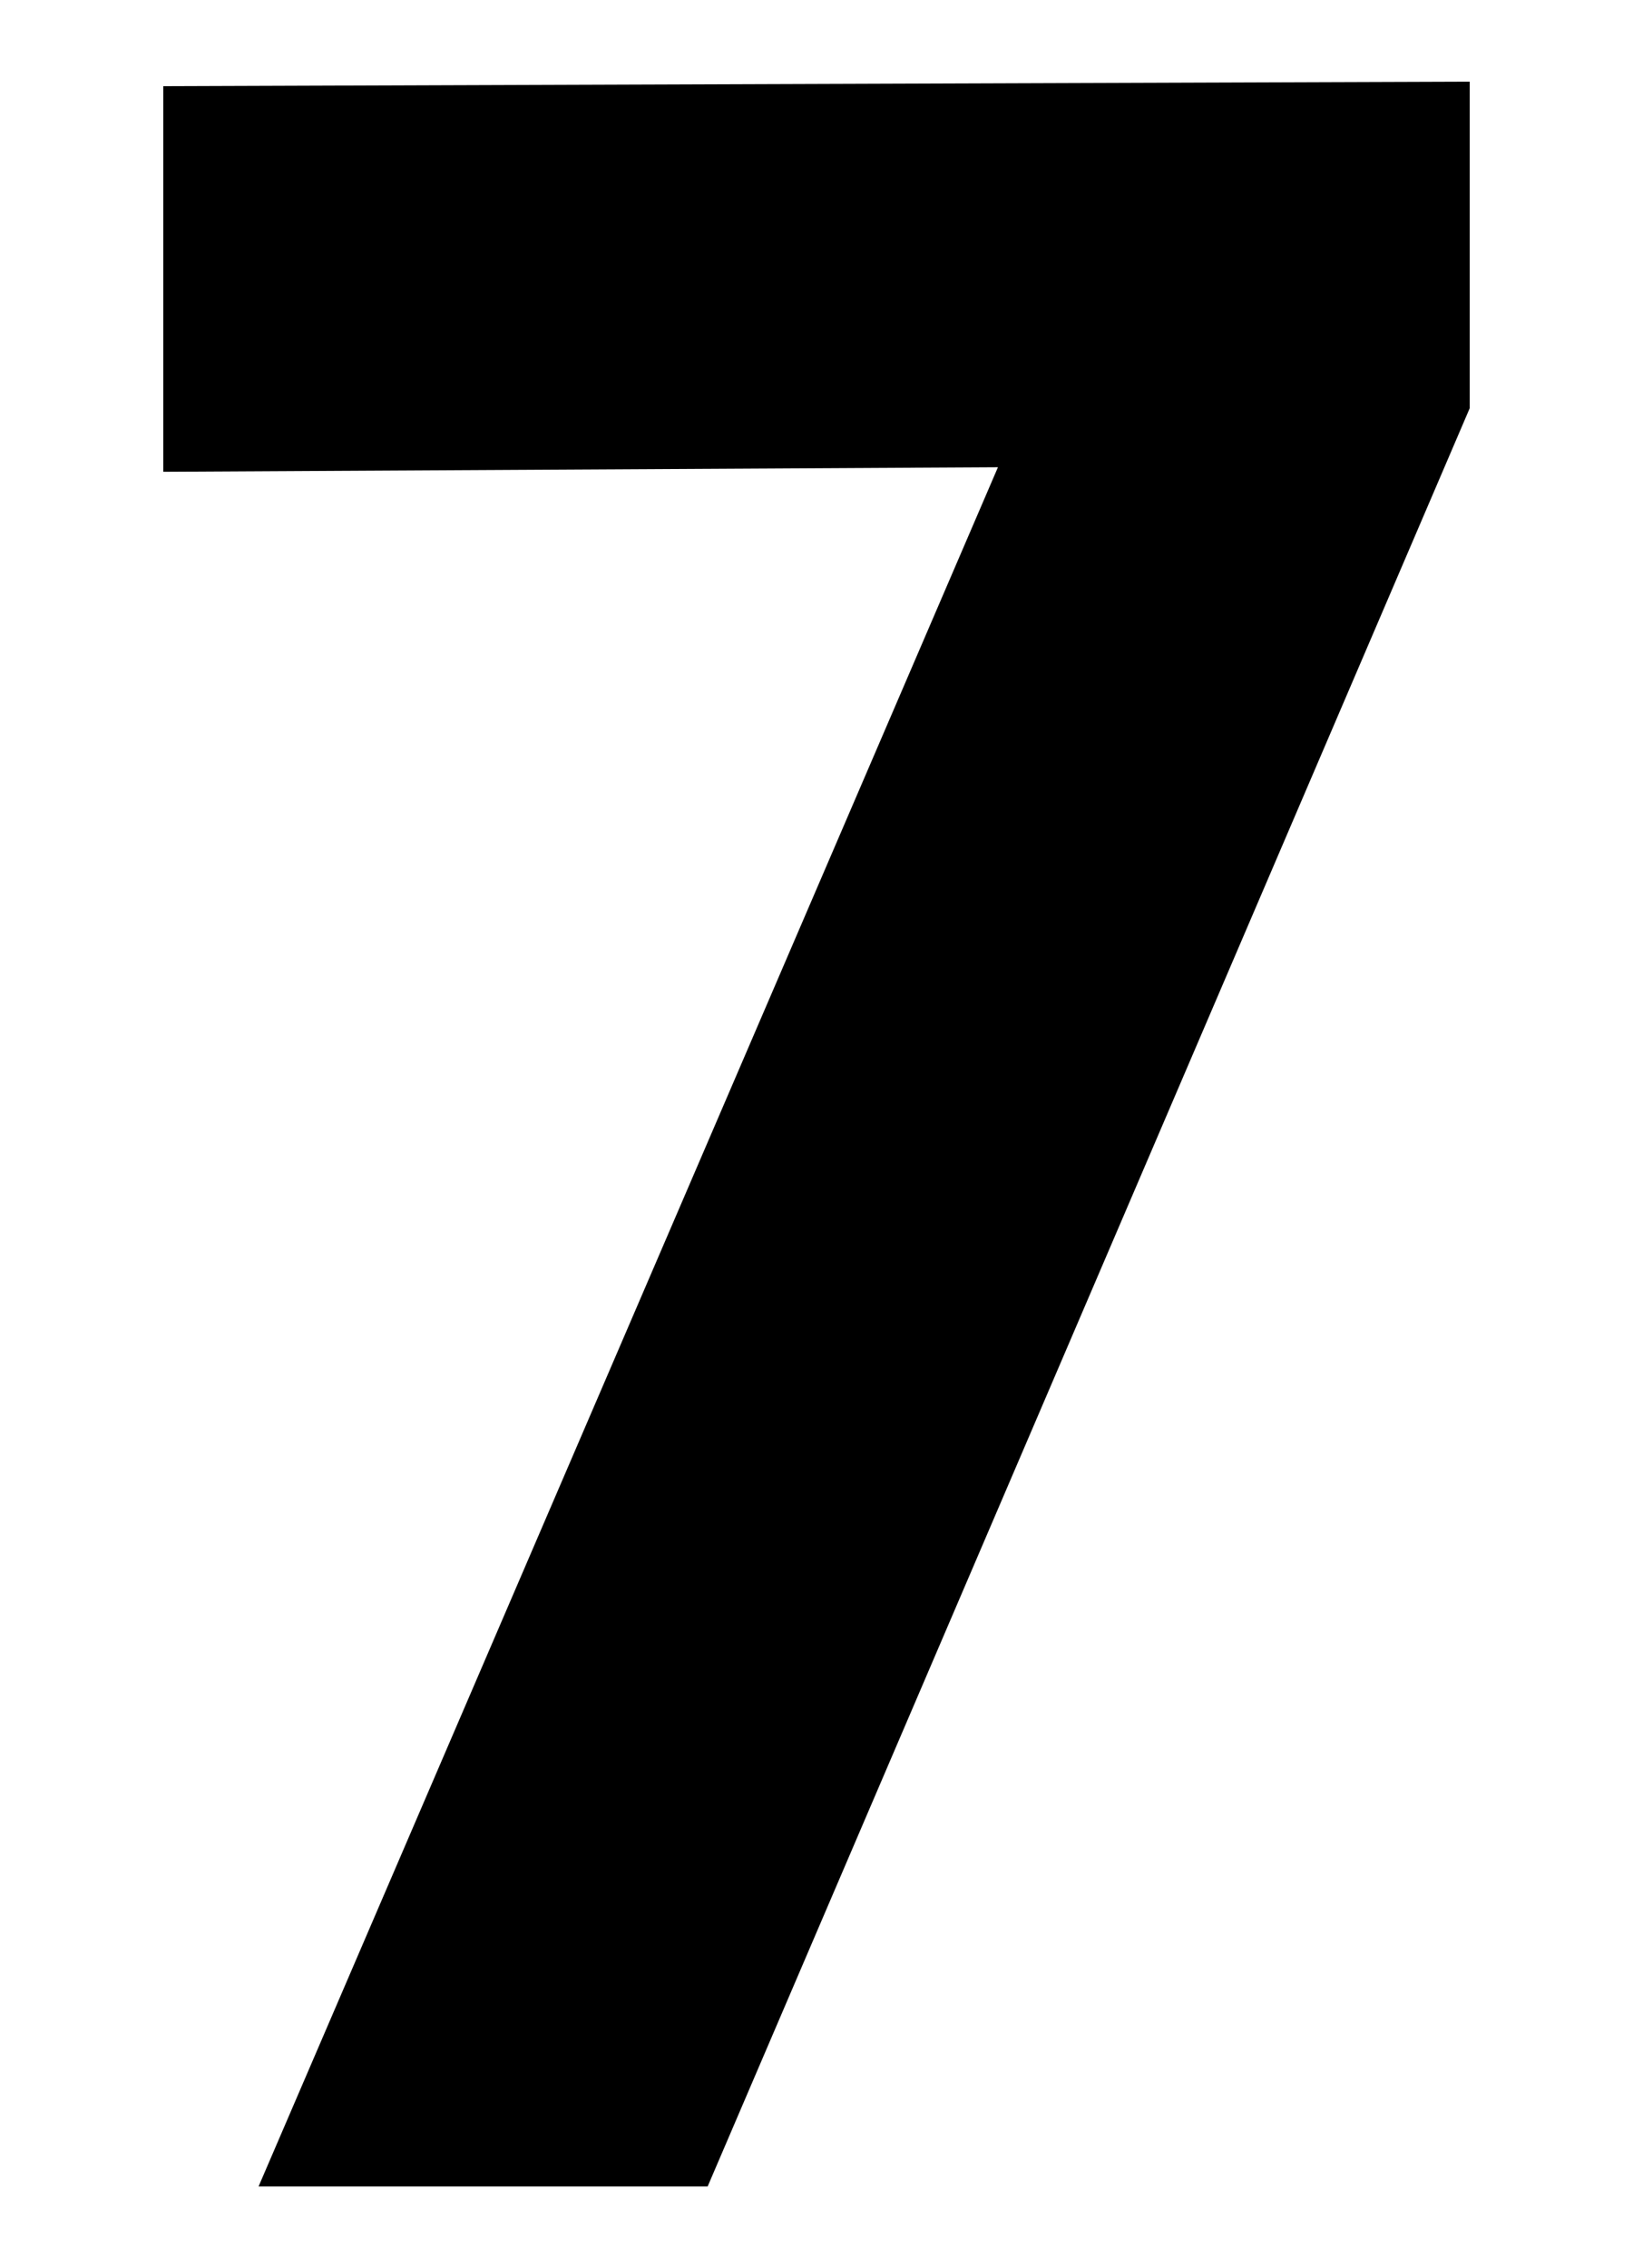
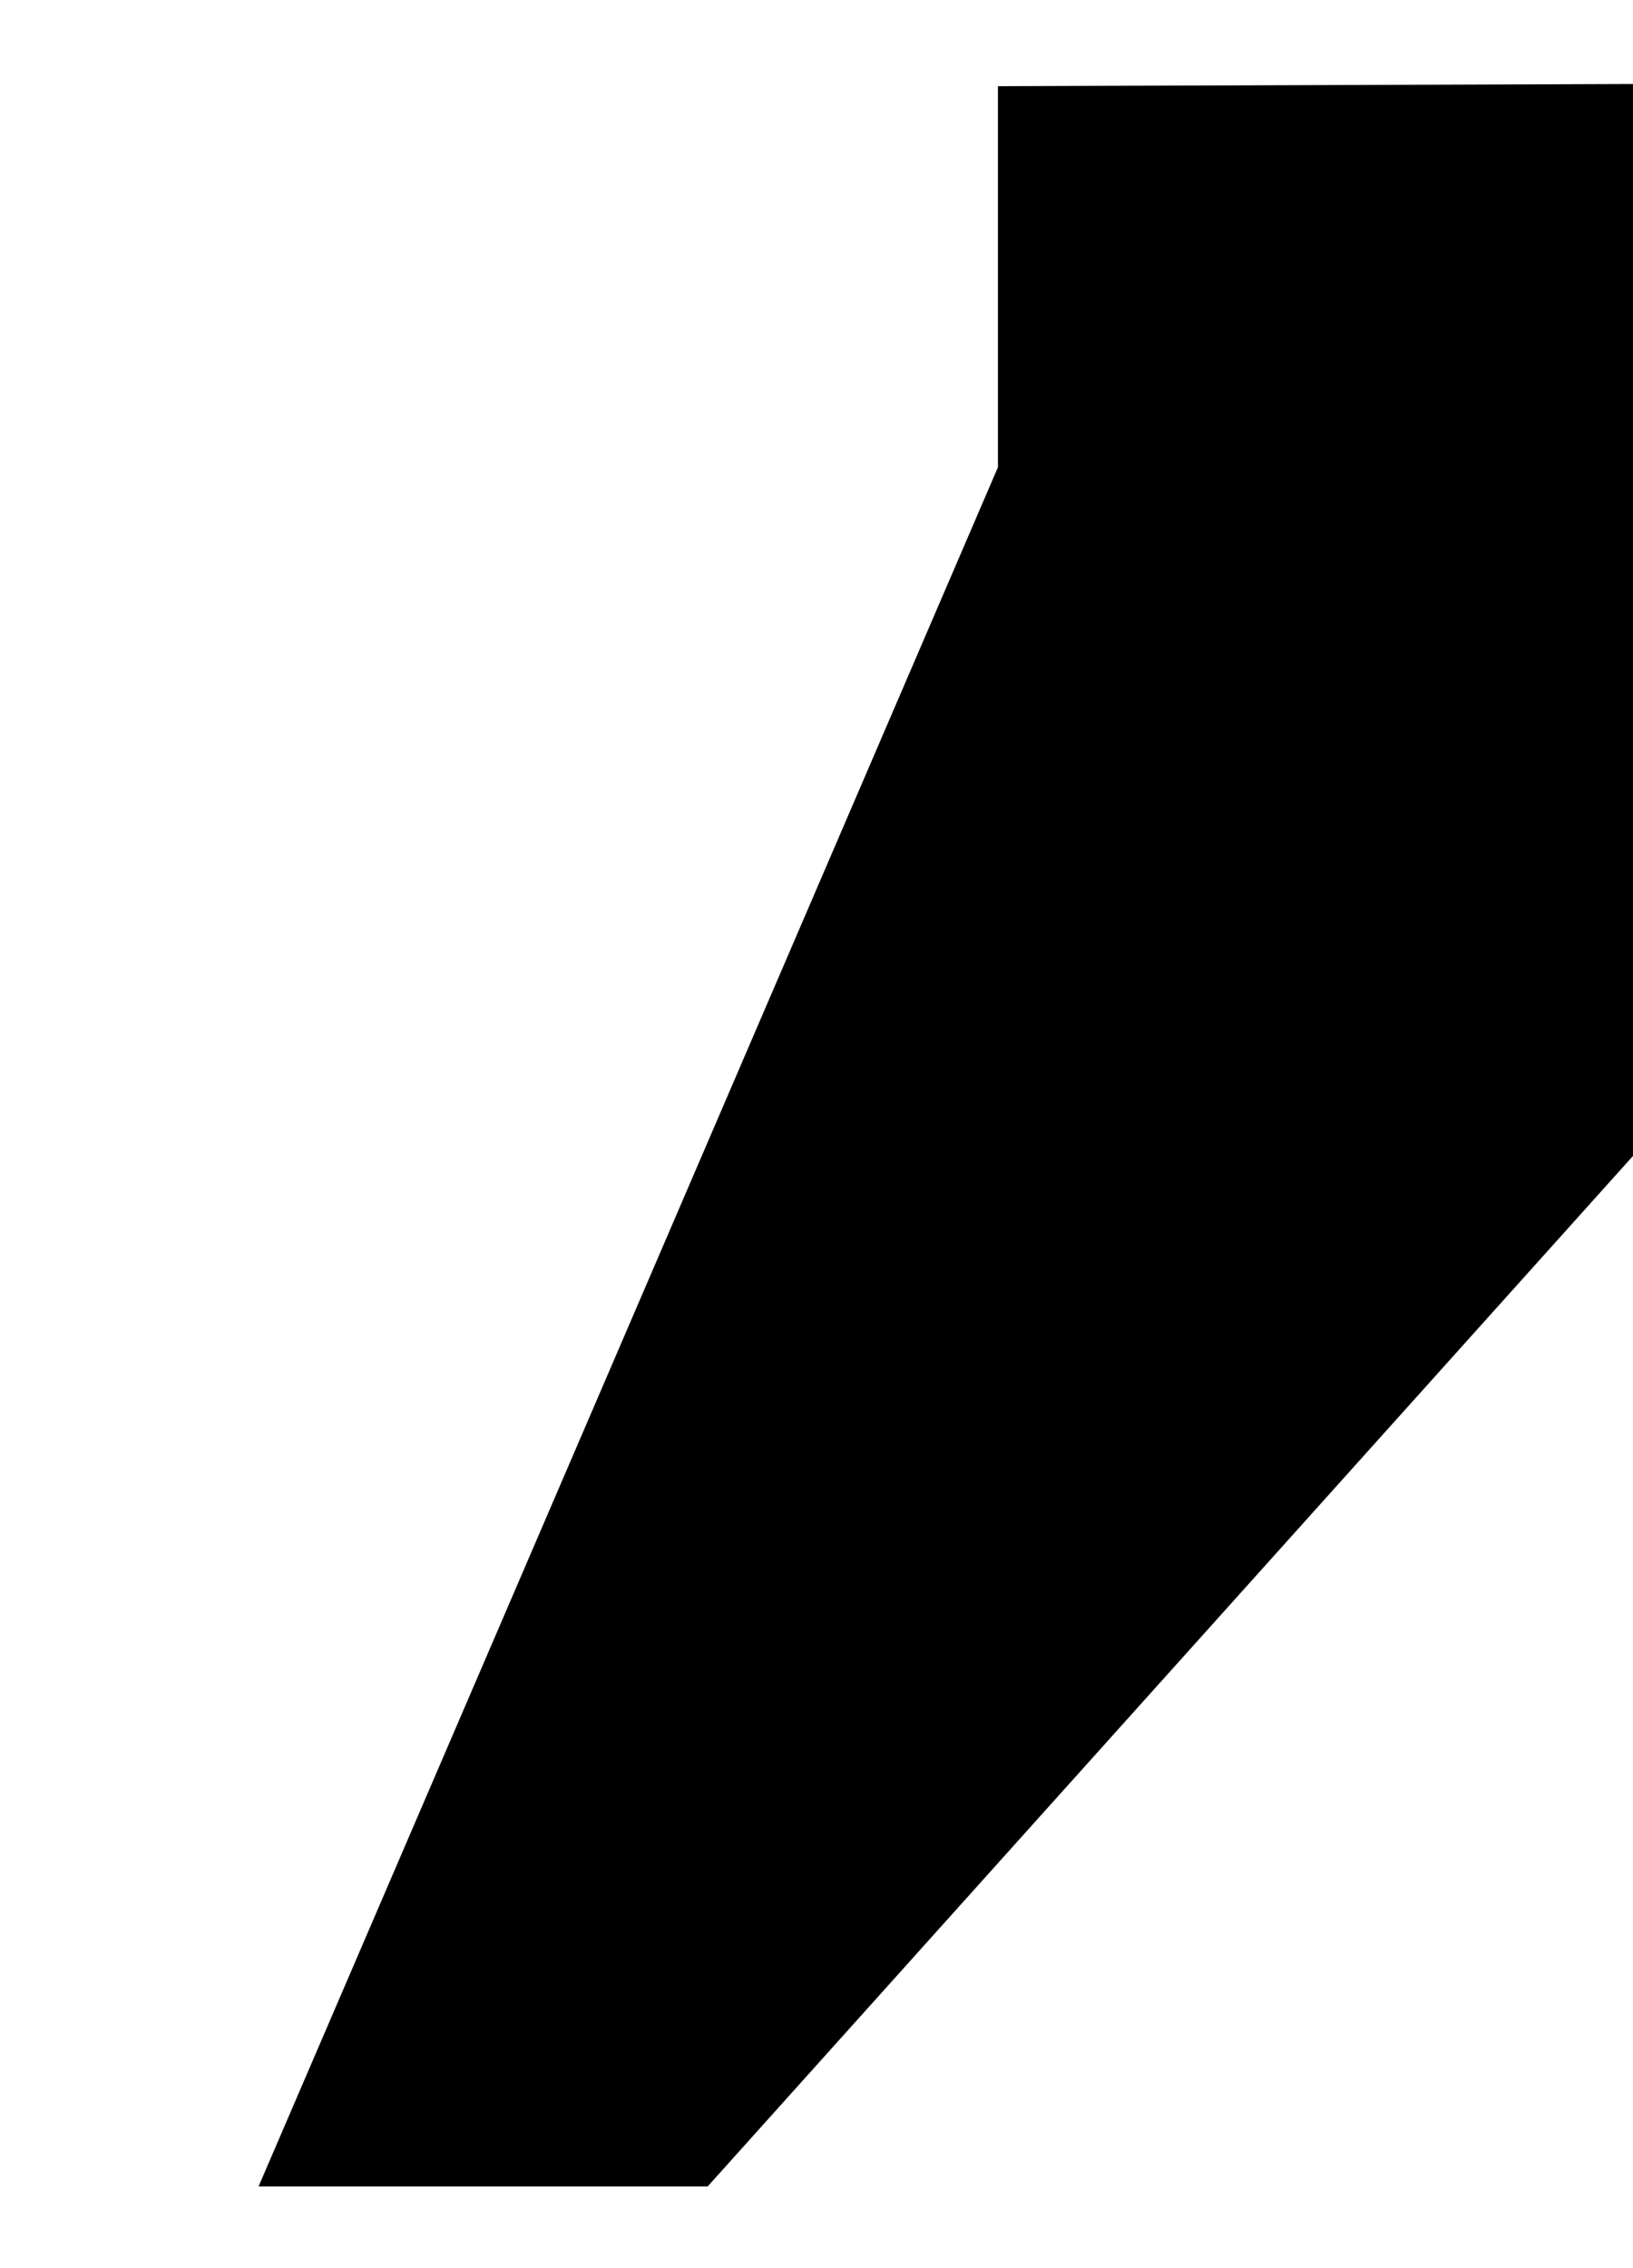
<svg xmlns="http://www.w3.org/2000/svg" version="1.1" id="レイヤー_1" x="0px" y="0px" width="36px" height="50px" viewBox="0 0 36 50" style="enable-background:new 0 0 36 50;" xml:space="preserve">
  <title>num-7</title>
  <g>
    <g id="レイヤー_1-2">
-       <path d="M15.6,48.2H5.7l16.3-37.9L3.6,10.4V1.9l28.8-0.1V9L15.6,48.2z" />
+       <path d="M15.6,48.2H5.7l16.3-37.9V1.9l28.8-0.1V9L15.6,48.2z" />
    </g>
  </g>
</svg>